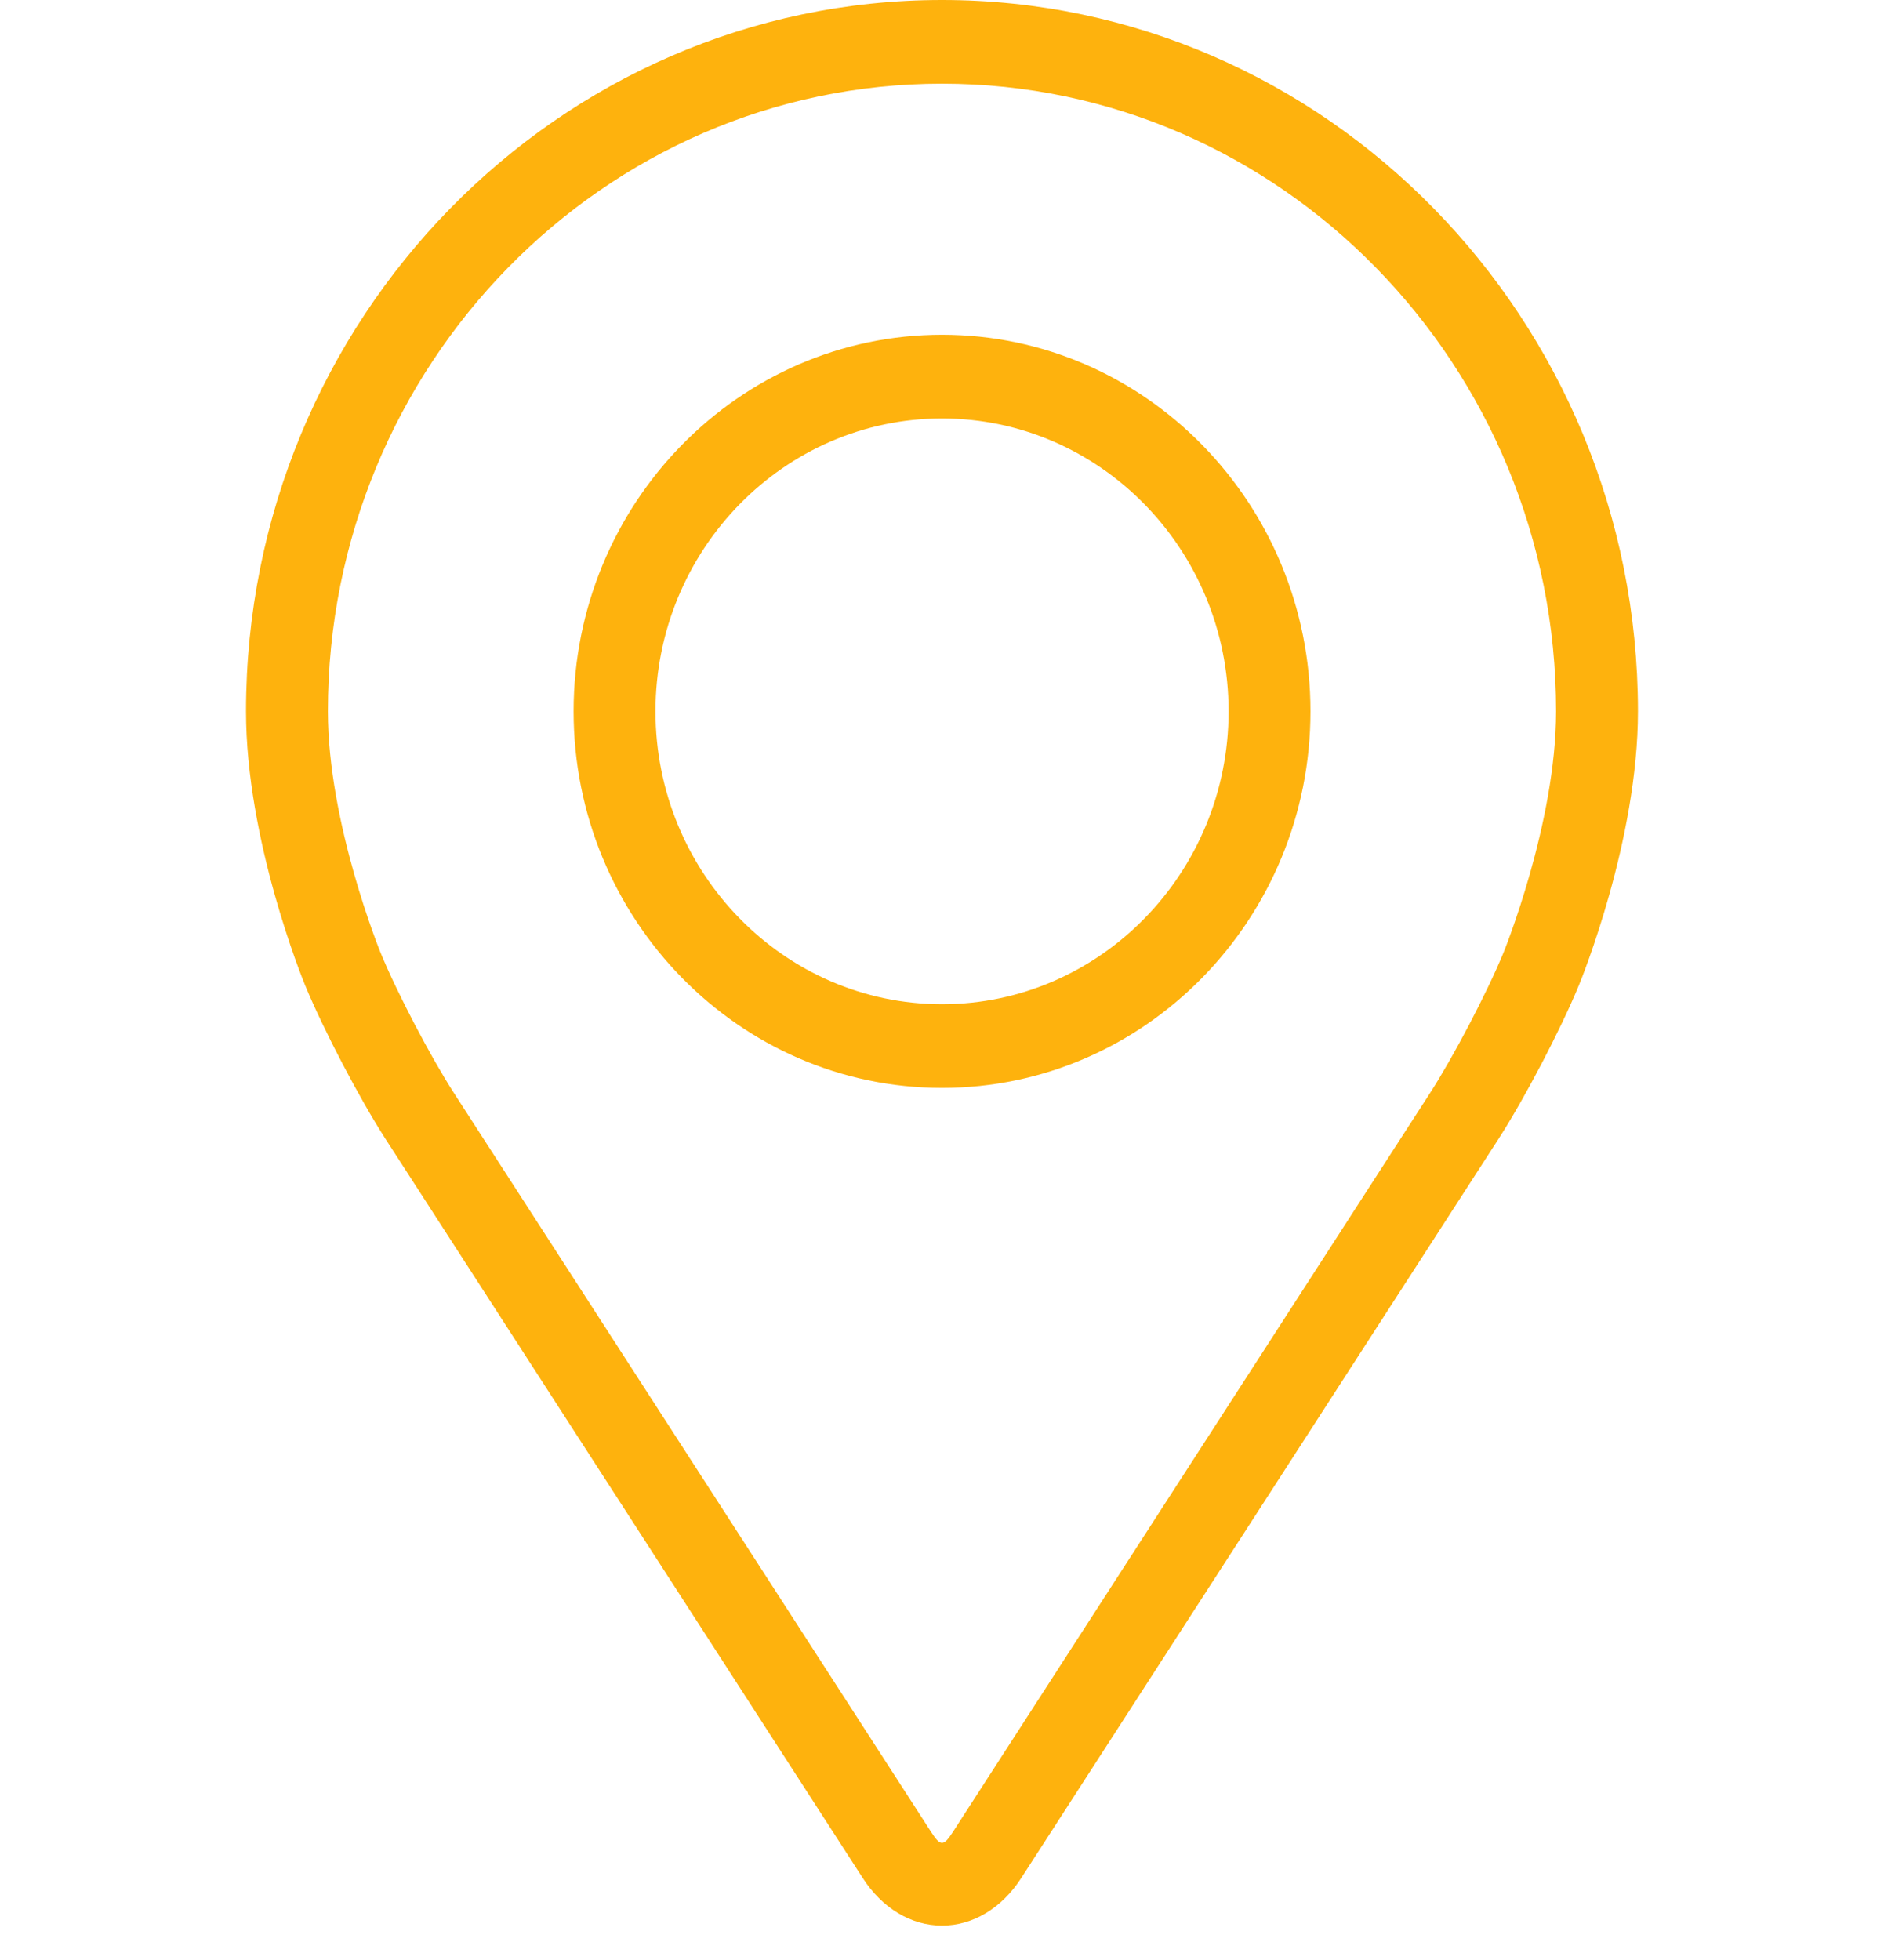
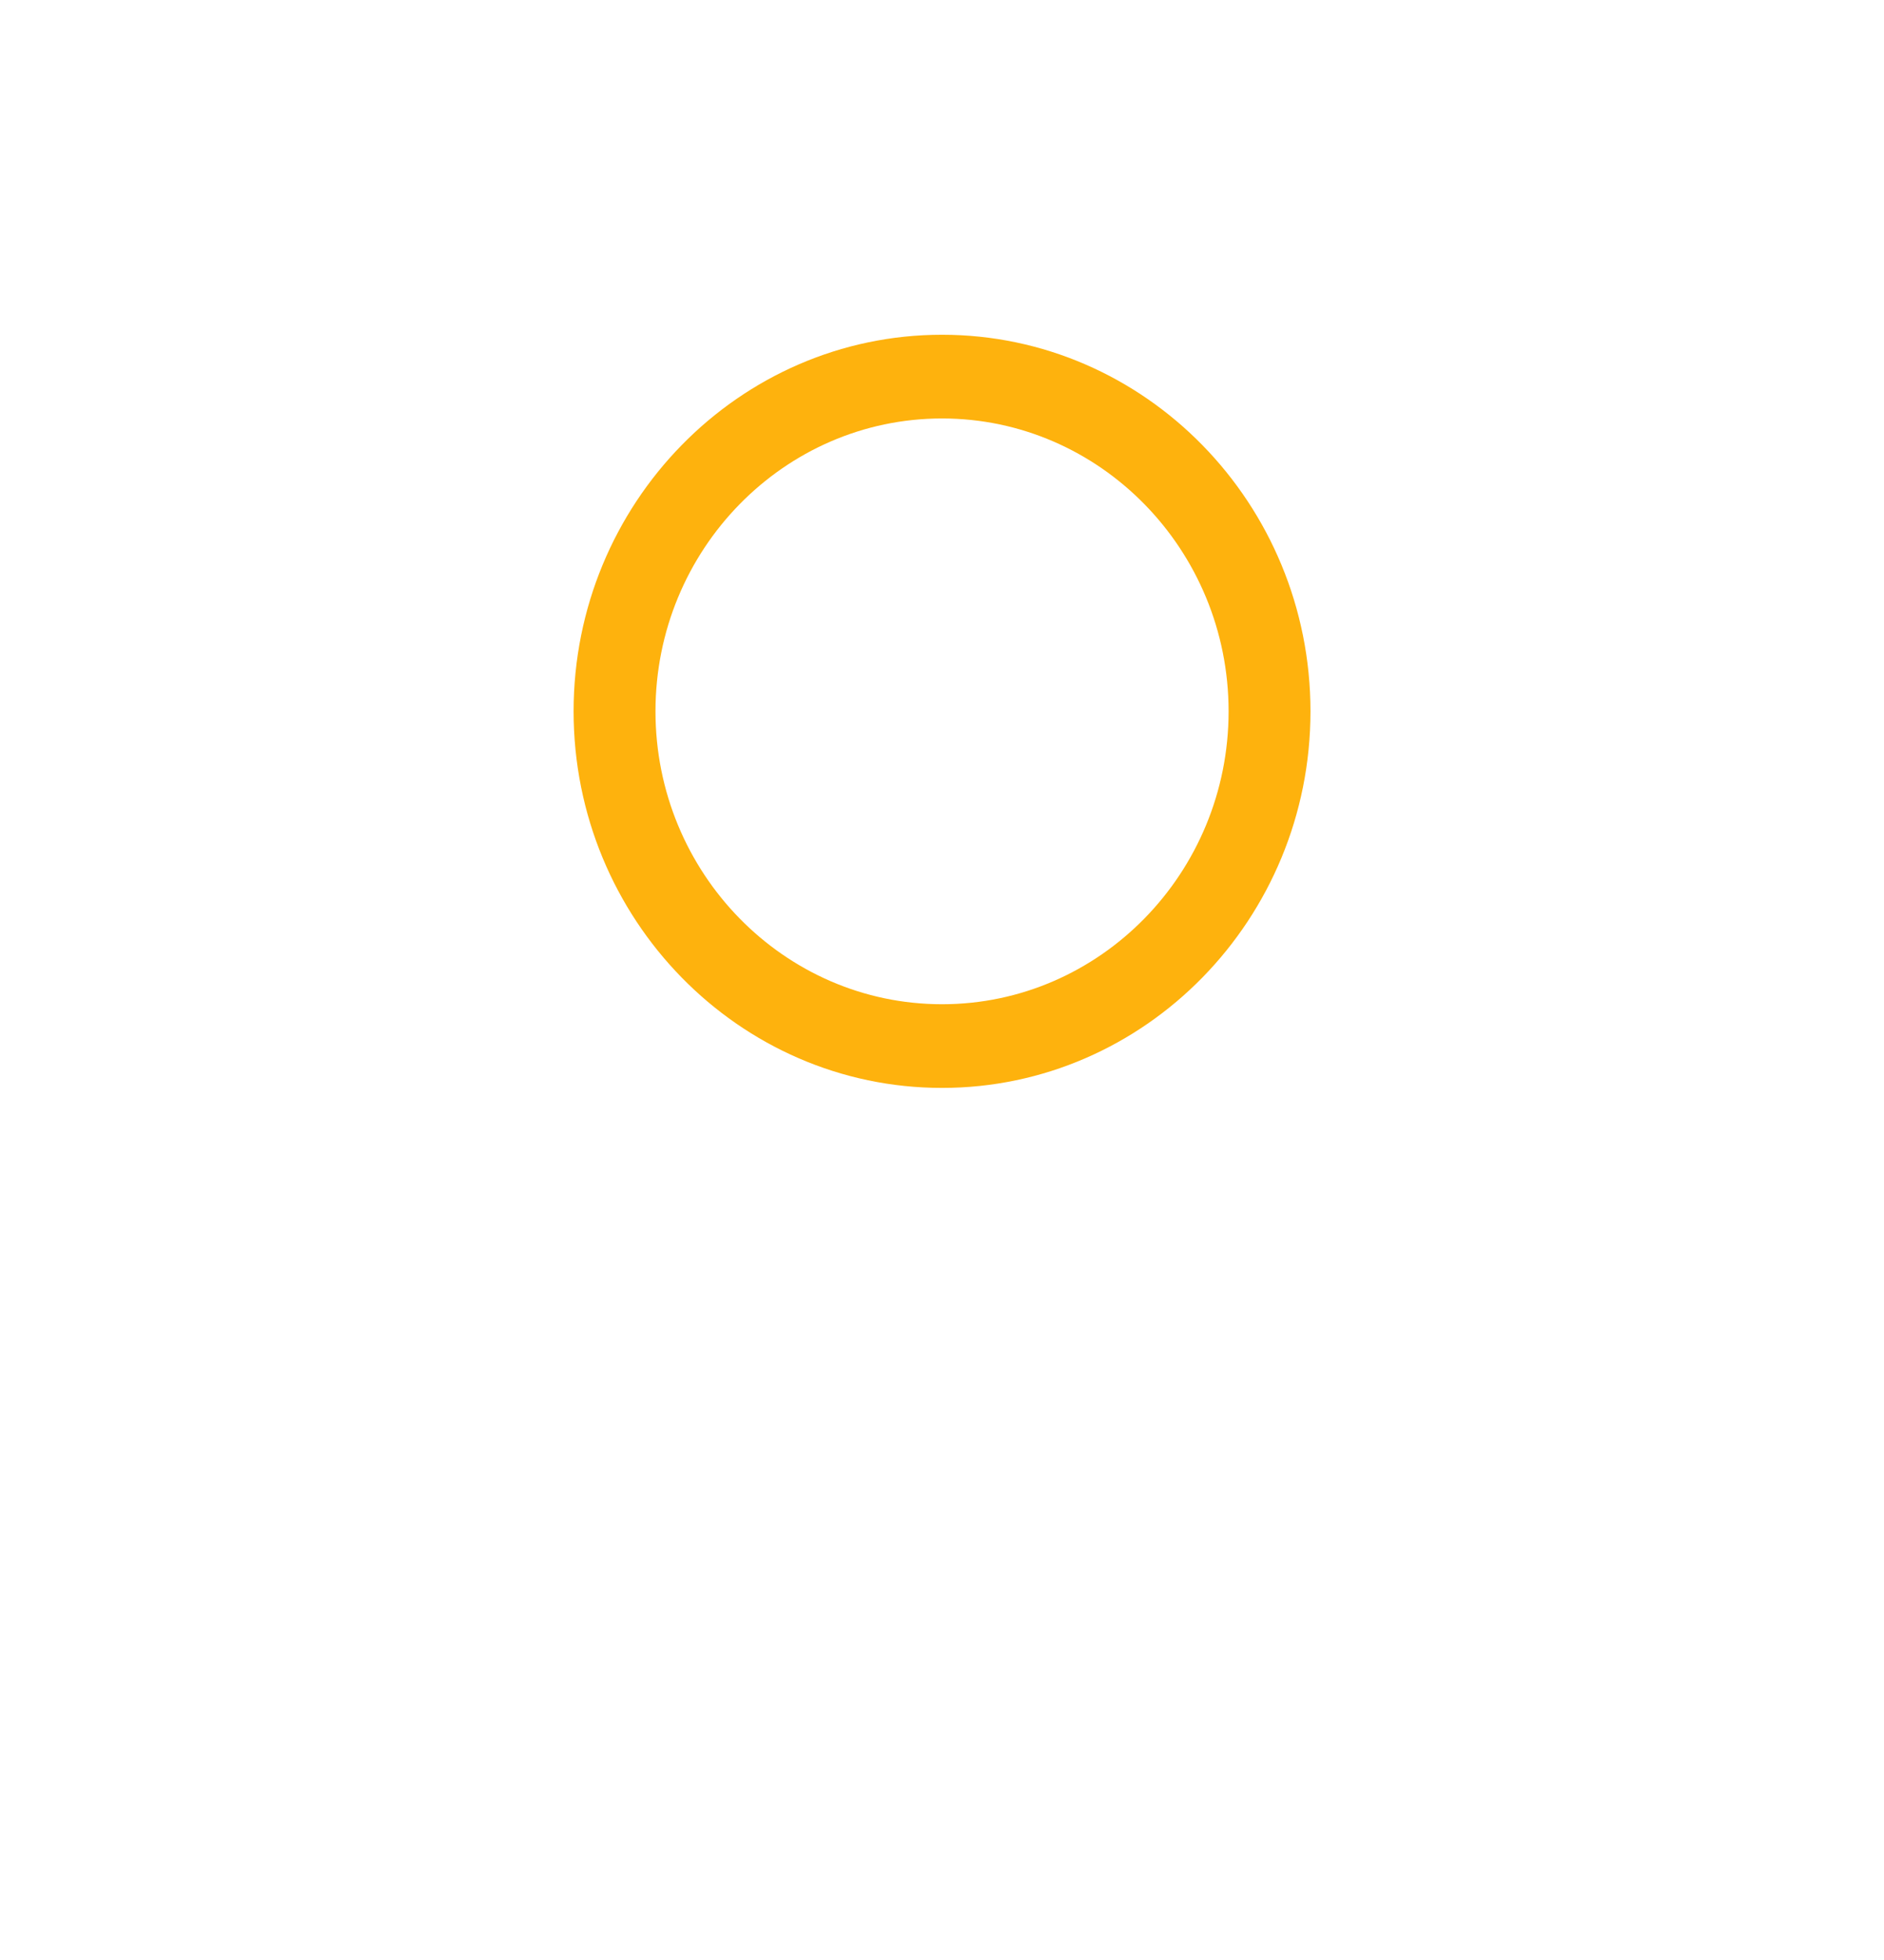
<svg xmlns="http://www.w3.org/2000/svg" width="50" height="52" viewBox="0 0 50 52" fill="none">
  <g clip-path="url(#clip0_231_174)">
-     <path d="M25 0C14.815 0 6.529 8.466 6.529 18.872C6.529 22.297 8.033 25.982 8.096 26.137C8.582 27.315 9.54 29.145 10.231 30.217L22.895 49.823C23.413 50.626 24.18 51.087 25 51.087C25.819 51.087 26.586 50.626 27.104 49.824L39.769 30.217C40.461 29.145 41.419 27.315 41.904 26.137C41.967 25.983 43.47 22.299 43.47 18.872C43.47 8.466 35.184 0 25 0ZM39.901 25.276C39.467 26.332 38.575 28.033 37.955 28.995L25.29 48.601C25.04 48.989 24.96 48.989 24.71 48.601L12.045 28.995C11.425 28.033 10.533 26.331 10.1 25.275C10.081 25.229 8.702 21.838 8.702 18.872C8.702 9.69 16.013 2.22 25 2.22C33.986 2.22 41.297 9.69 41.297 18.872C41.297 21.842 39.915 25.243 39.901 25.276Z" fill="#FEB20D" />
    <path d="M25.001 8.881C19.609 8.881 15.223 13.364 15.223 18.872C15.223 24.381 19.609 28.863 25.001 28.863C30.393 28.863 34.779 24.381 34.779 18.872C34.779 13.364 30.393 8.881 25.001 8.881ZM25.001 26.643C20.808 26.643 17.396 23.157 17.396 18.872C17.396 14.587 20.808 11.102 25.001 11.102C29.194 11.102 32.606 14.587 32.606 18.872C32.606 23.157 29.194 26.643 25.001 26.643Z" fill="#FEB20D" />
  </g>
  <defs>
    <clipPath id="clip0_231_174">
      <rect width="50" height="51.087" fill="white" />
    </clipPath>
  </defs>
</svg>